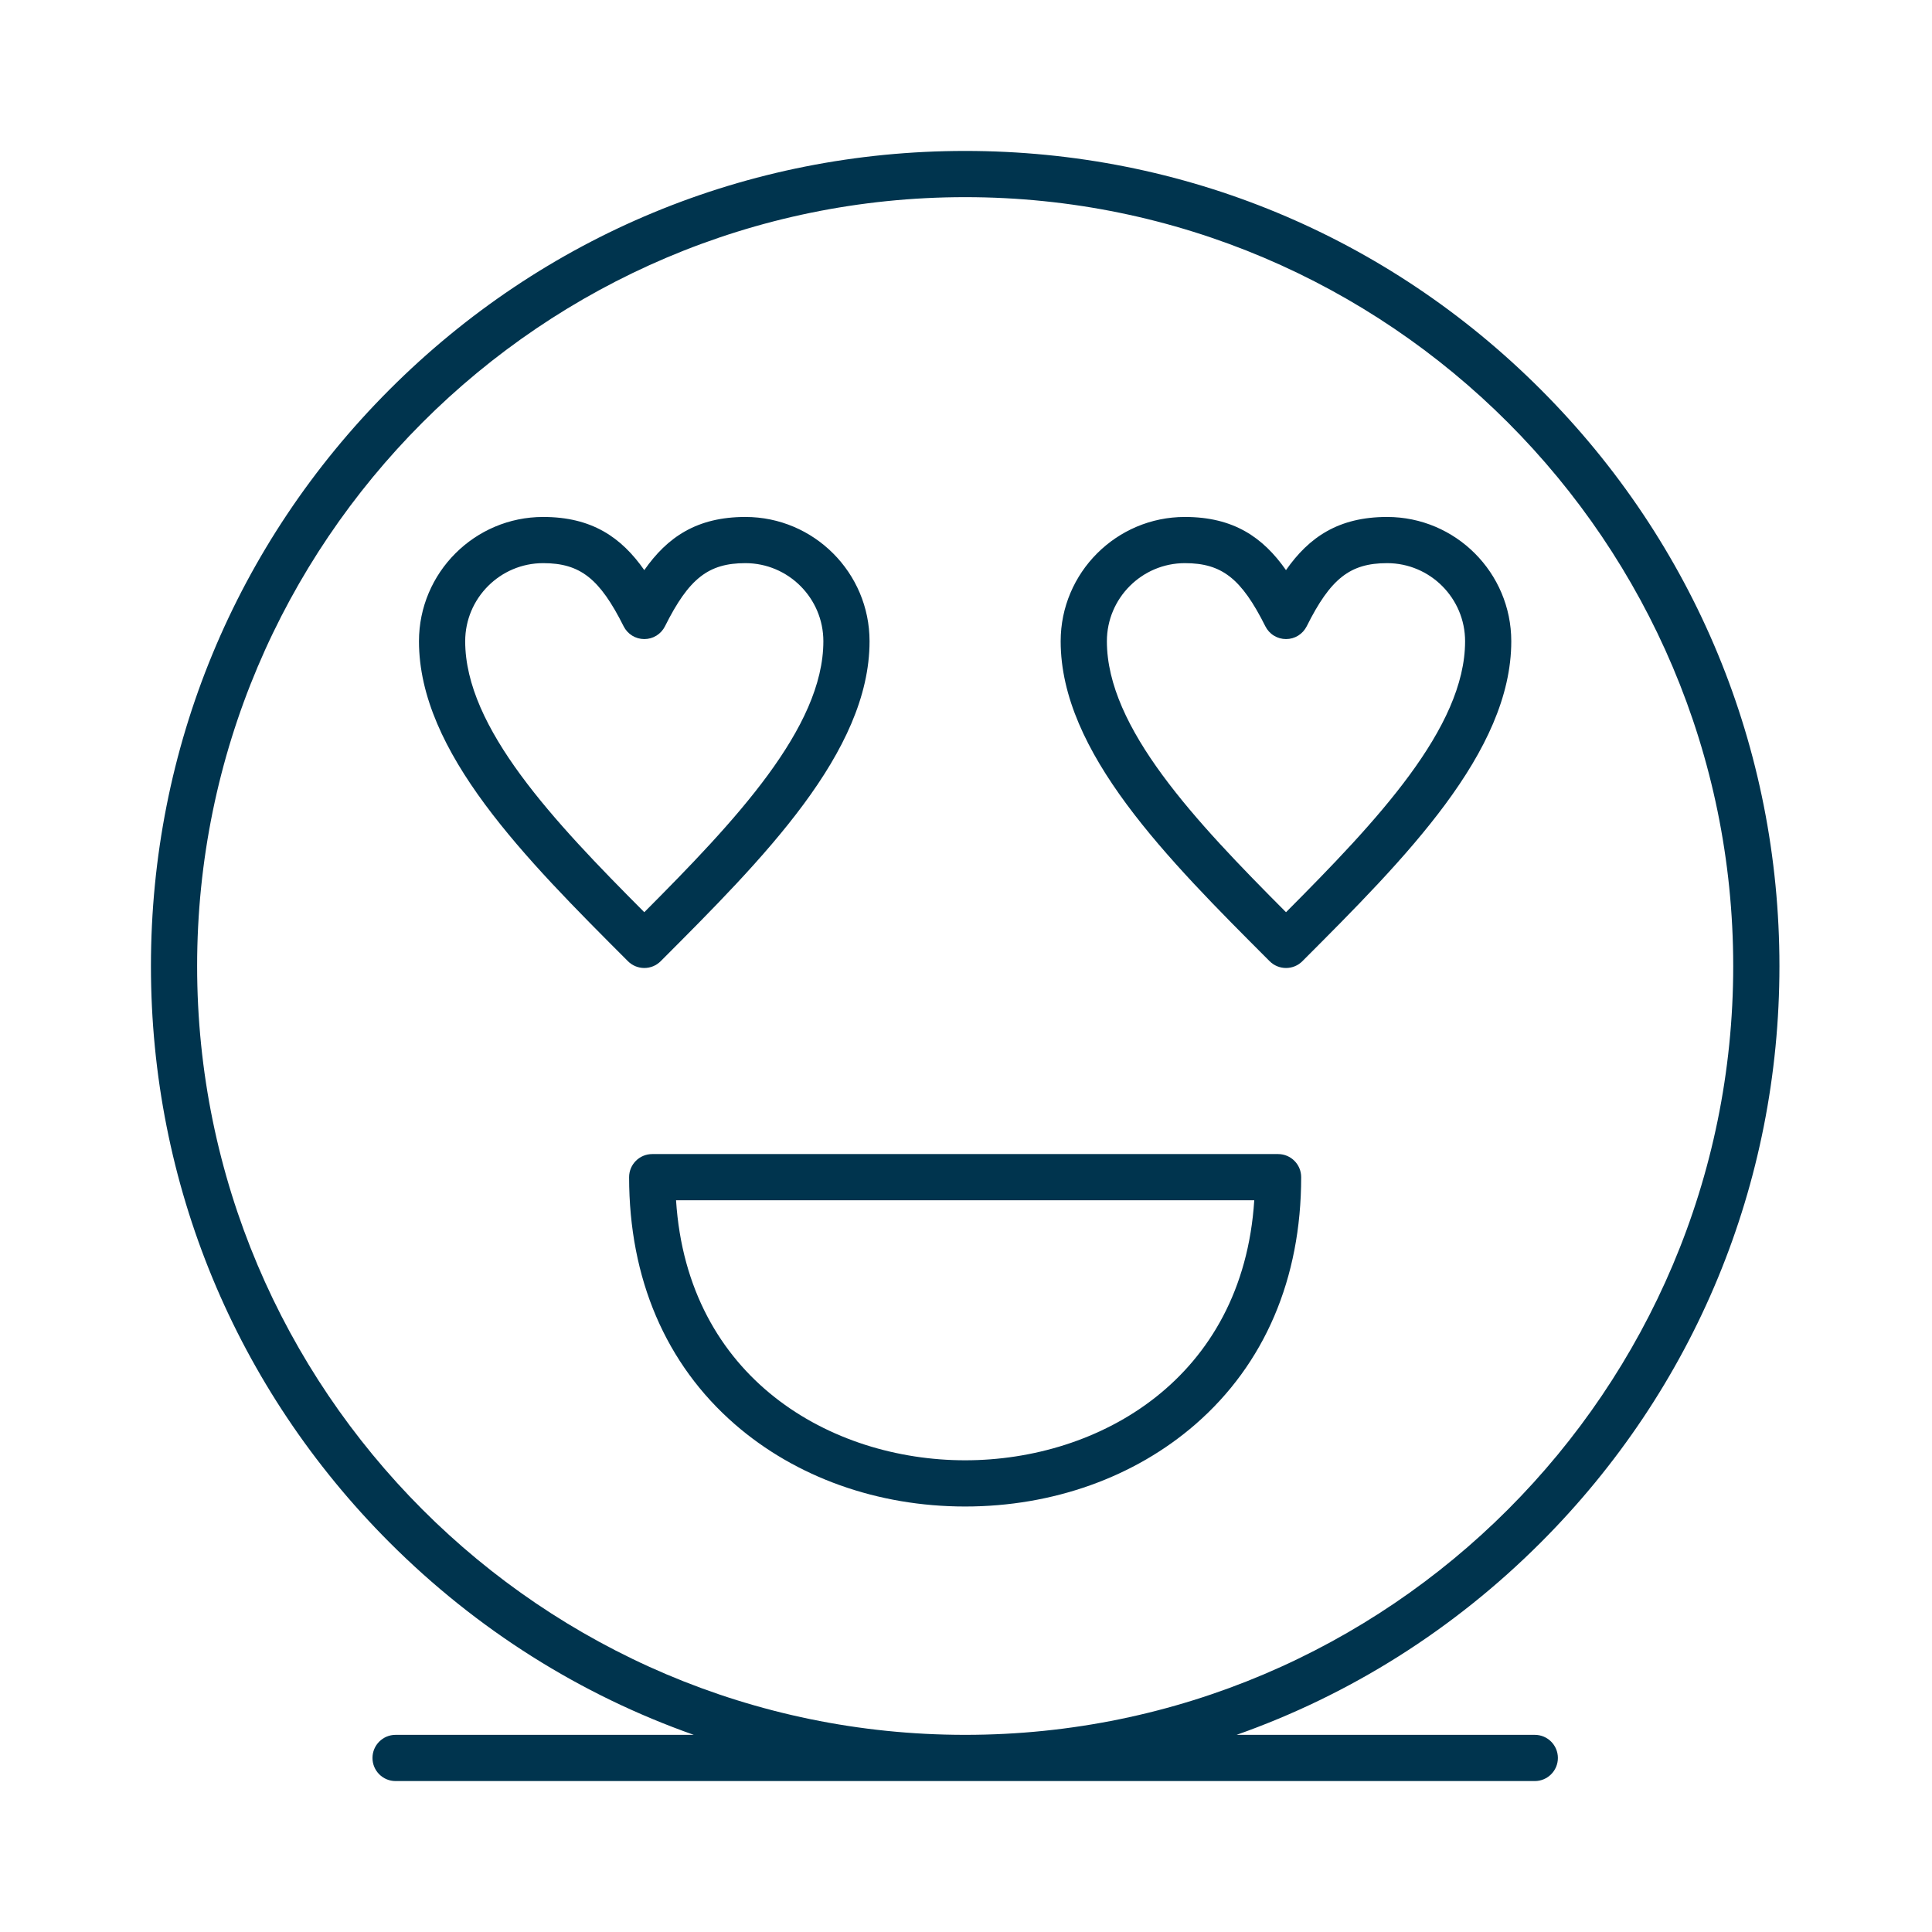
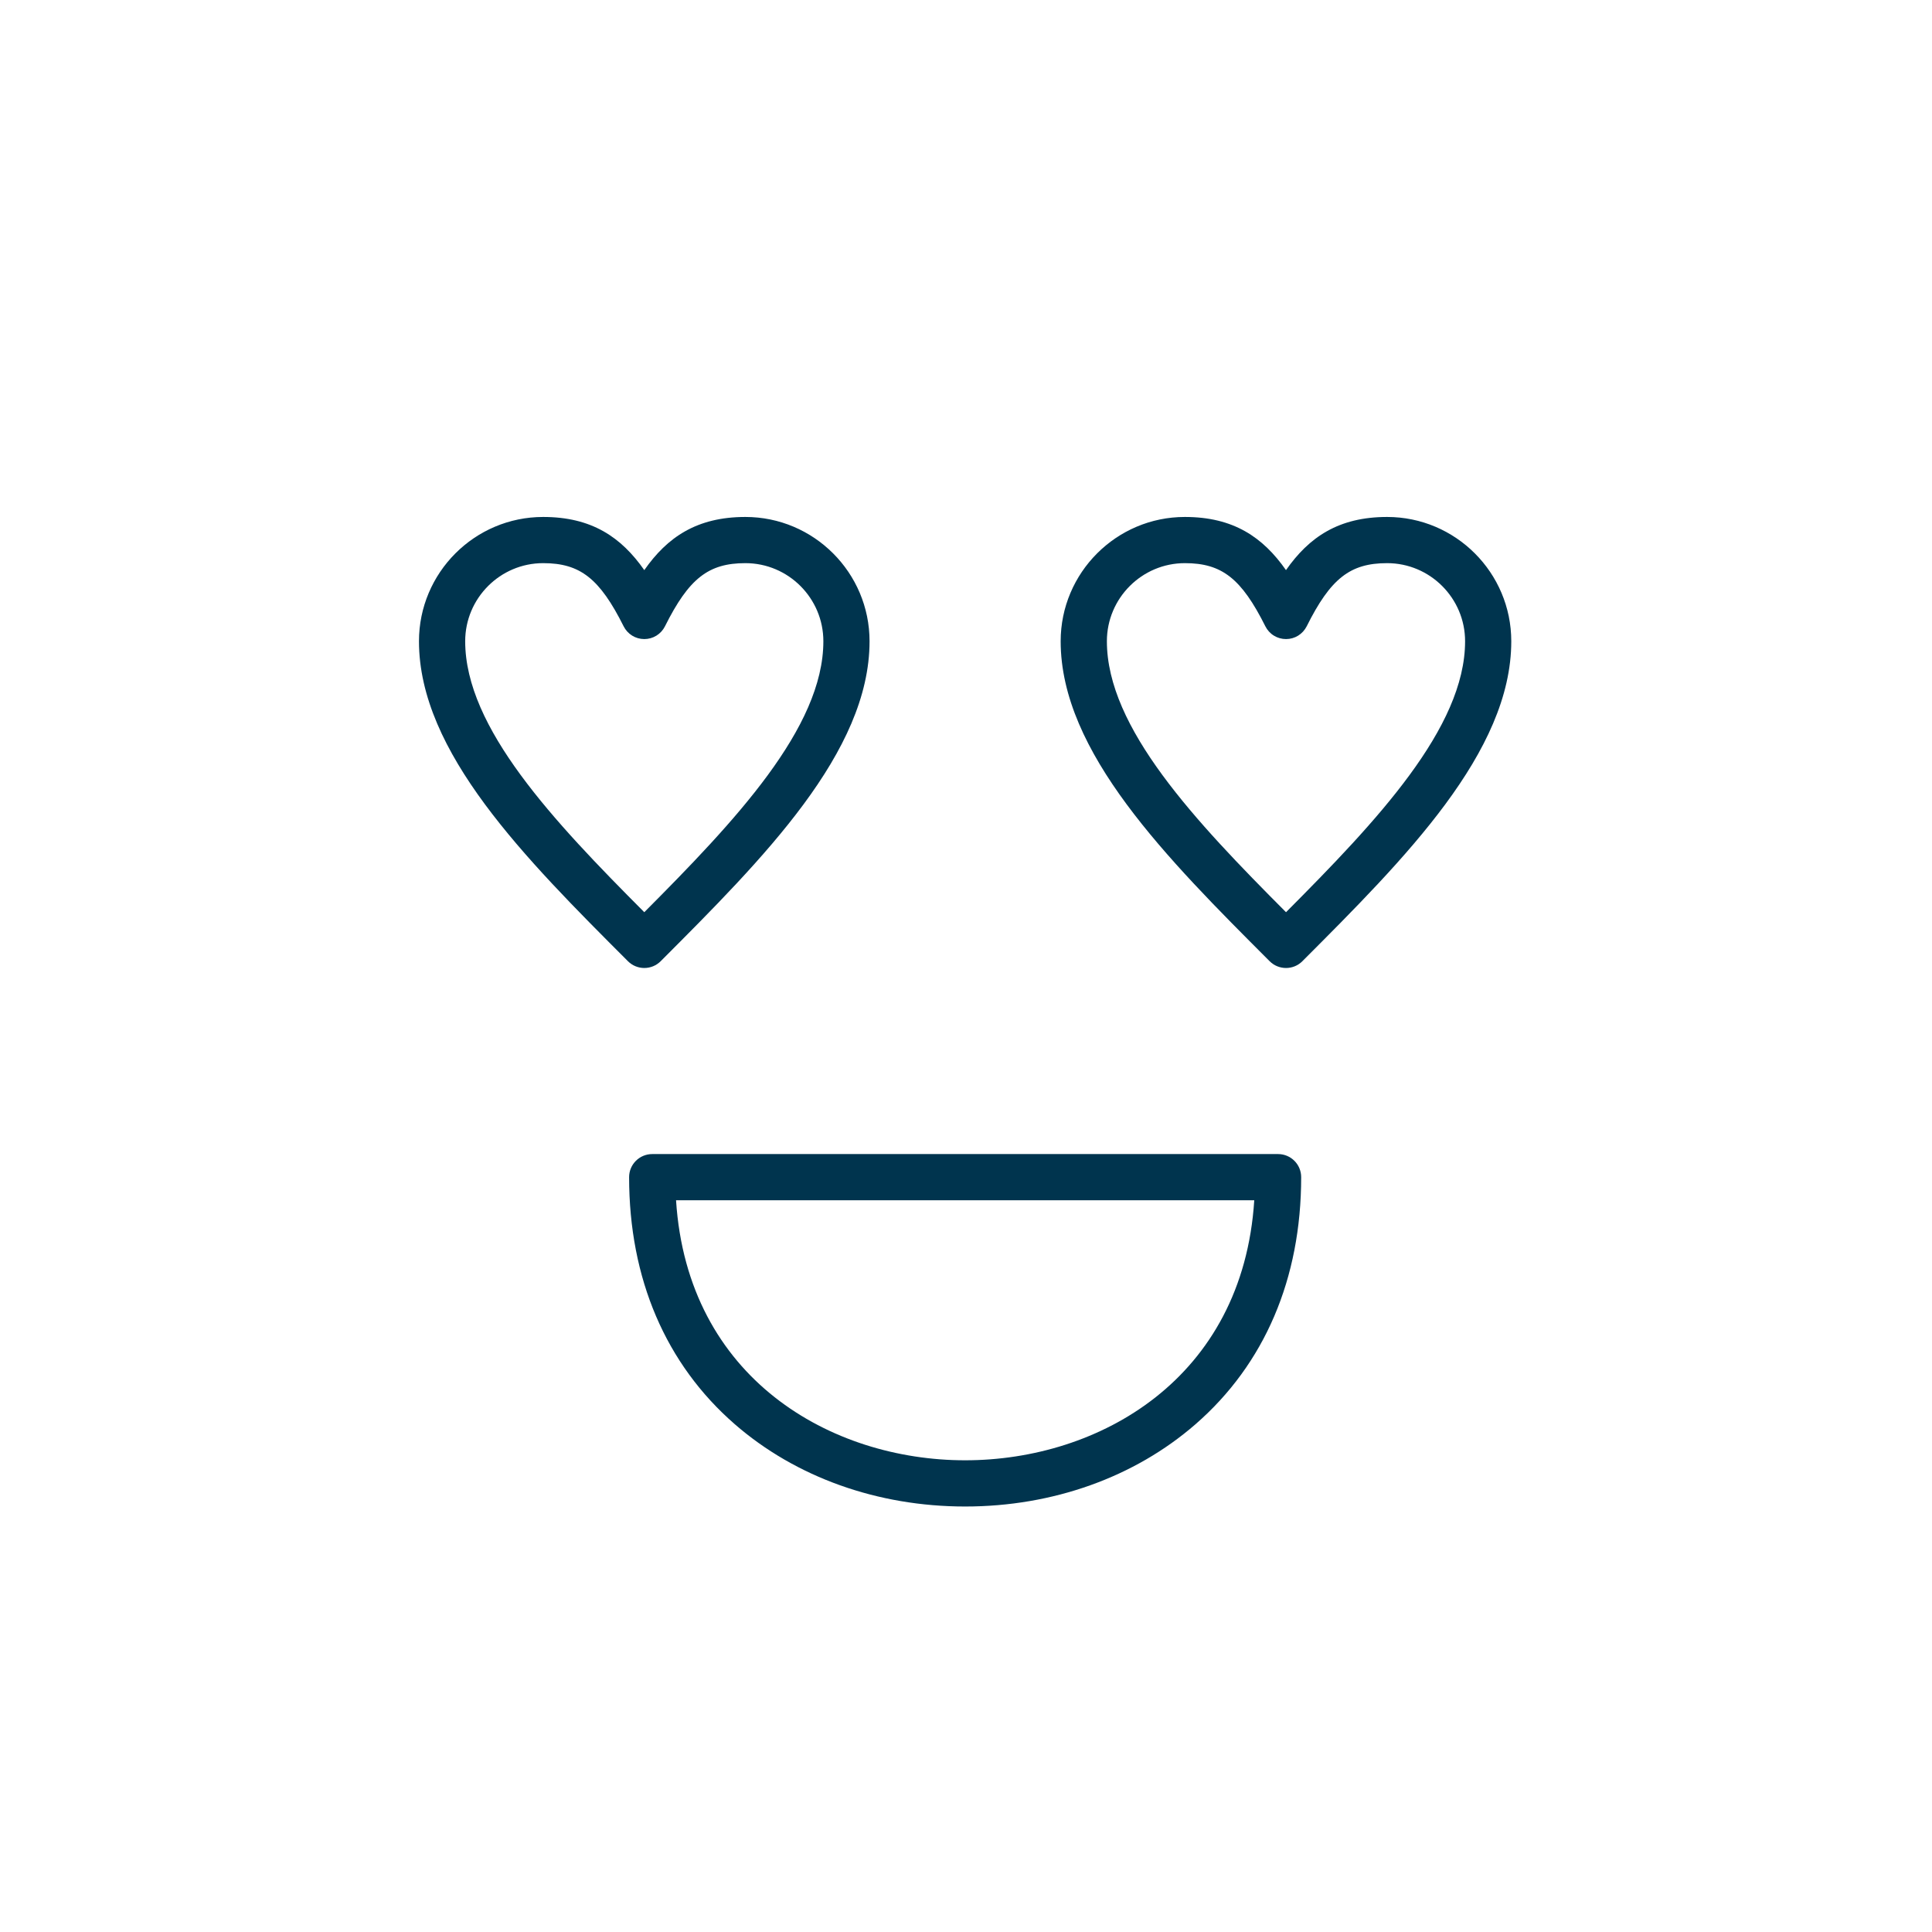
<svg xmlns="http://www.w3.org/2000/svg" width="64" height="64" viewBox="0 0 64 64" fill="none">
  <path d="M21.885 31.842C25.287 28.436 28.805 24.914 28.805 21.242C28.805 18.972 26.96 17.125 24.692 17.125C23.082 17.125 22.104 17.797 21.343 18.886C20.58 17.796 19.602 17.125 17.993 17.125C15.724 17.125 13.879 18.972 13.879 21.242C13.879 24.917 17.398 28.437 20.802 31.842C20.946 31.986 21.141 32.066 21.344 32.066C21.444 32.066 21.544 32.046 21.637 32.008C21.73 31.969 21.814 31.913 21.885 31.842L21.885 31.842ZM15.41 21.242C15.41 19.816 16.569 18.655 17.993 18.655C19.218 18.655 19.866 19.164 20.659 20.748C20.723 20.875 20.82 20.981 20.941 21.056C21.062 21.131 21.201 21.17 21.343 21.17H21.344C21.486 21.17 21.625 21.131 21.746 21.056C21.867 20.981 21.964 20.874 22.028 20.747C22.819 19.164 23.466 18.655 24.692 18.655C26.116 18.655 27.275 19.816 27.275 21.242C27.275 24.109 24.347 27.203 21.343 30.218C18.339 27.204 15.41 24.11 15.41 21.242V21.242ZM45.949 17.125C44.339 17.125 43.362 17.797 42.6 18.886C41.837 17.796 40.859 17.125 39.25 17.125C36.982 17.125 35.136 18.972 35.136 21.242C35.136 24.917 38.656 28.437 42.059 31.842C42.203 31.986 42.398 32.066 42.601 32.066C42.804 32.066 42.999 31.986 43.142 31.842C46.545 28.436 50.063 24.914 50.063 21.242C50.063 18.972 48.218 17.125 45.95 17.125L45.949 17.125ZM42.601 30.218C39.596 27.204 36.667 24.111 36.667 21.242C36.667 19.816 37.826 18.655 39.251 18.655C40.476 18.655 41.124 19.164 41.917 20.748C41.981 20.875 42.078 20.982 42.199 21.056C42.32 21.131 42.459 21.17 42.601 21.17H42.602C42.744 21.17 42.883 21.131 43.004 21.056C43.124 20.981 43.222 20.874 43.286 20.747C44.076 19.164 44.724 18.655 45.95 18.655C47.374 18.655 48.533 19.816 48.533 21.242C48.533 24.109 45.604 27.203 42.601 30.218V30.218ZM42.339 38.23H21.606C21.183 38.23 20.84 38.573 20.84 38.995C20.84 42.357 22.052 45.188 24.343 47.181C26.363 48.937 29.072 49.905 31.972 49.905C34.872 49.905 37.582 48.937 39.601 47.181C41.892 45.188 43.103 42.357 43.103 38.995C43.103 38.572 42.761 38.23 42.338 38.23H42.339ZM31.972 48.374C27.535 48.374 22.773 45.672 22.395 39.76H41.549C41.171 45.672 36.41 48.374 31.972 48.374H31.972Z" fill="#00344E" />
-   <path d="M50.842 57.469H40.964C44.713 56.146 48.151 53.989 51.045 51.092C56.14 45.992 58.946 39.213 58.946 32.002C58.946 24.79 56.14 18.009 51.045 12.909C45.951 7.809 39.177 5 31.973 5C24.768 5 17.995 7.809 12.9 12.909C7.806 18.009 5 24.789 5 32.002C5 39.213 7.806 45.992 12.9 51.092C15.795 53.989 19.232 56.146 22.982 57.469H13.104C12.681 57.469 12.339 57.812 12.339 58.235C12.339 58.657 12.681 59 13.104 59H31.964C31.967 59 31.97 59 31.973 59C31.976 59 31.979 59 31.982 59H50.842C51.264 59 51.607 58.657 51.607 58.235C51.607 57.812 51.265 57.469 50.842 57.469H50.842ZM31.981 57.469H31.964C17.939 57.465 6.53 46.042 6.53 32.002C6.53 17.957 17.944 6.531 31.973 6.531C46.002 6.531 57.415 17.957 57.415 32.002C57.415 46.042 46.007 57.465 31.981 57.469Z" fill="#00344E" />
</svg>